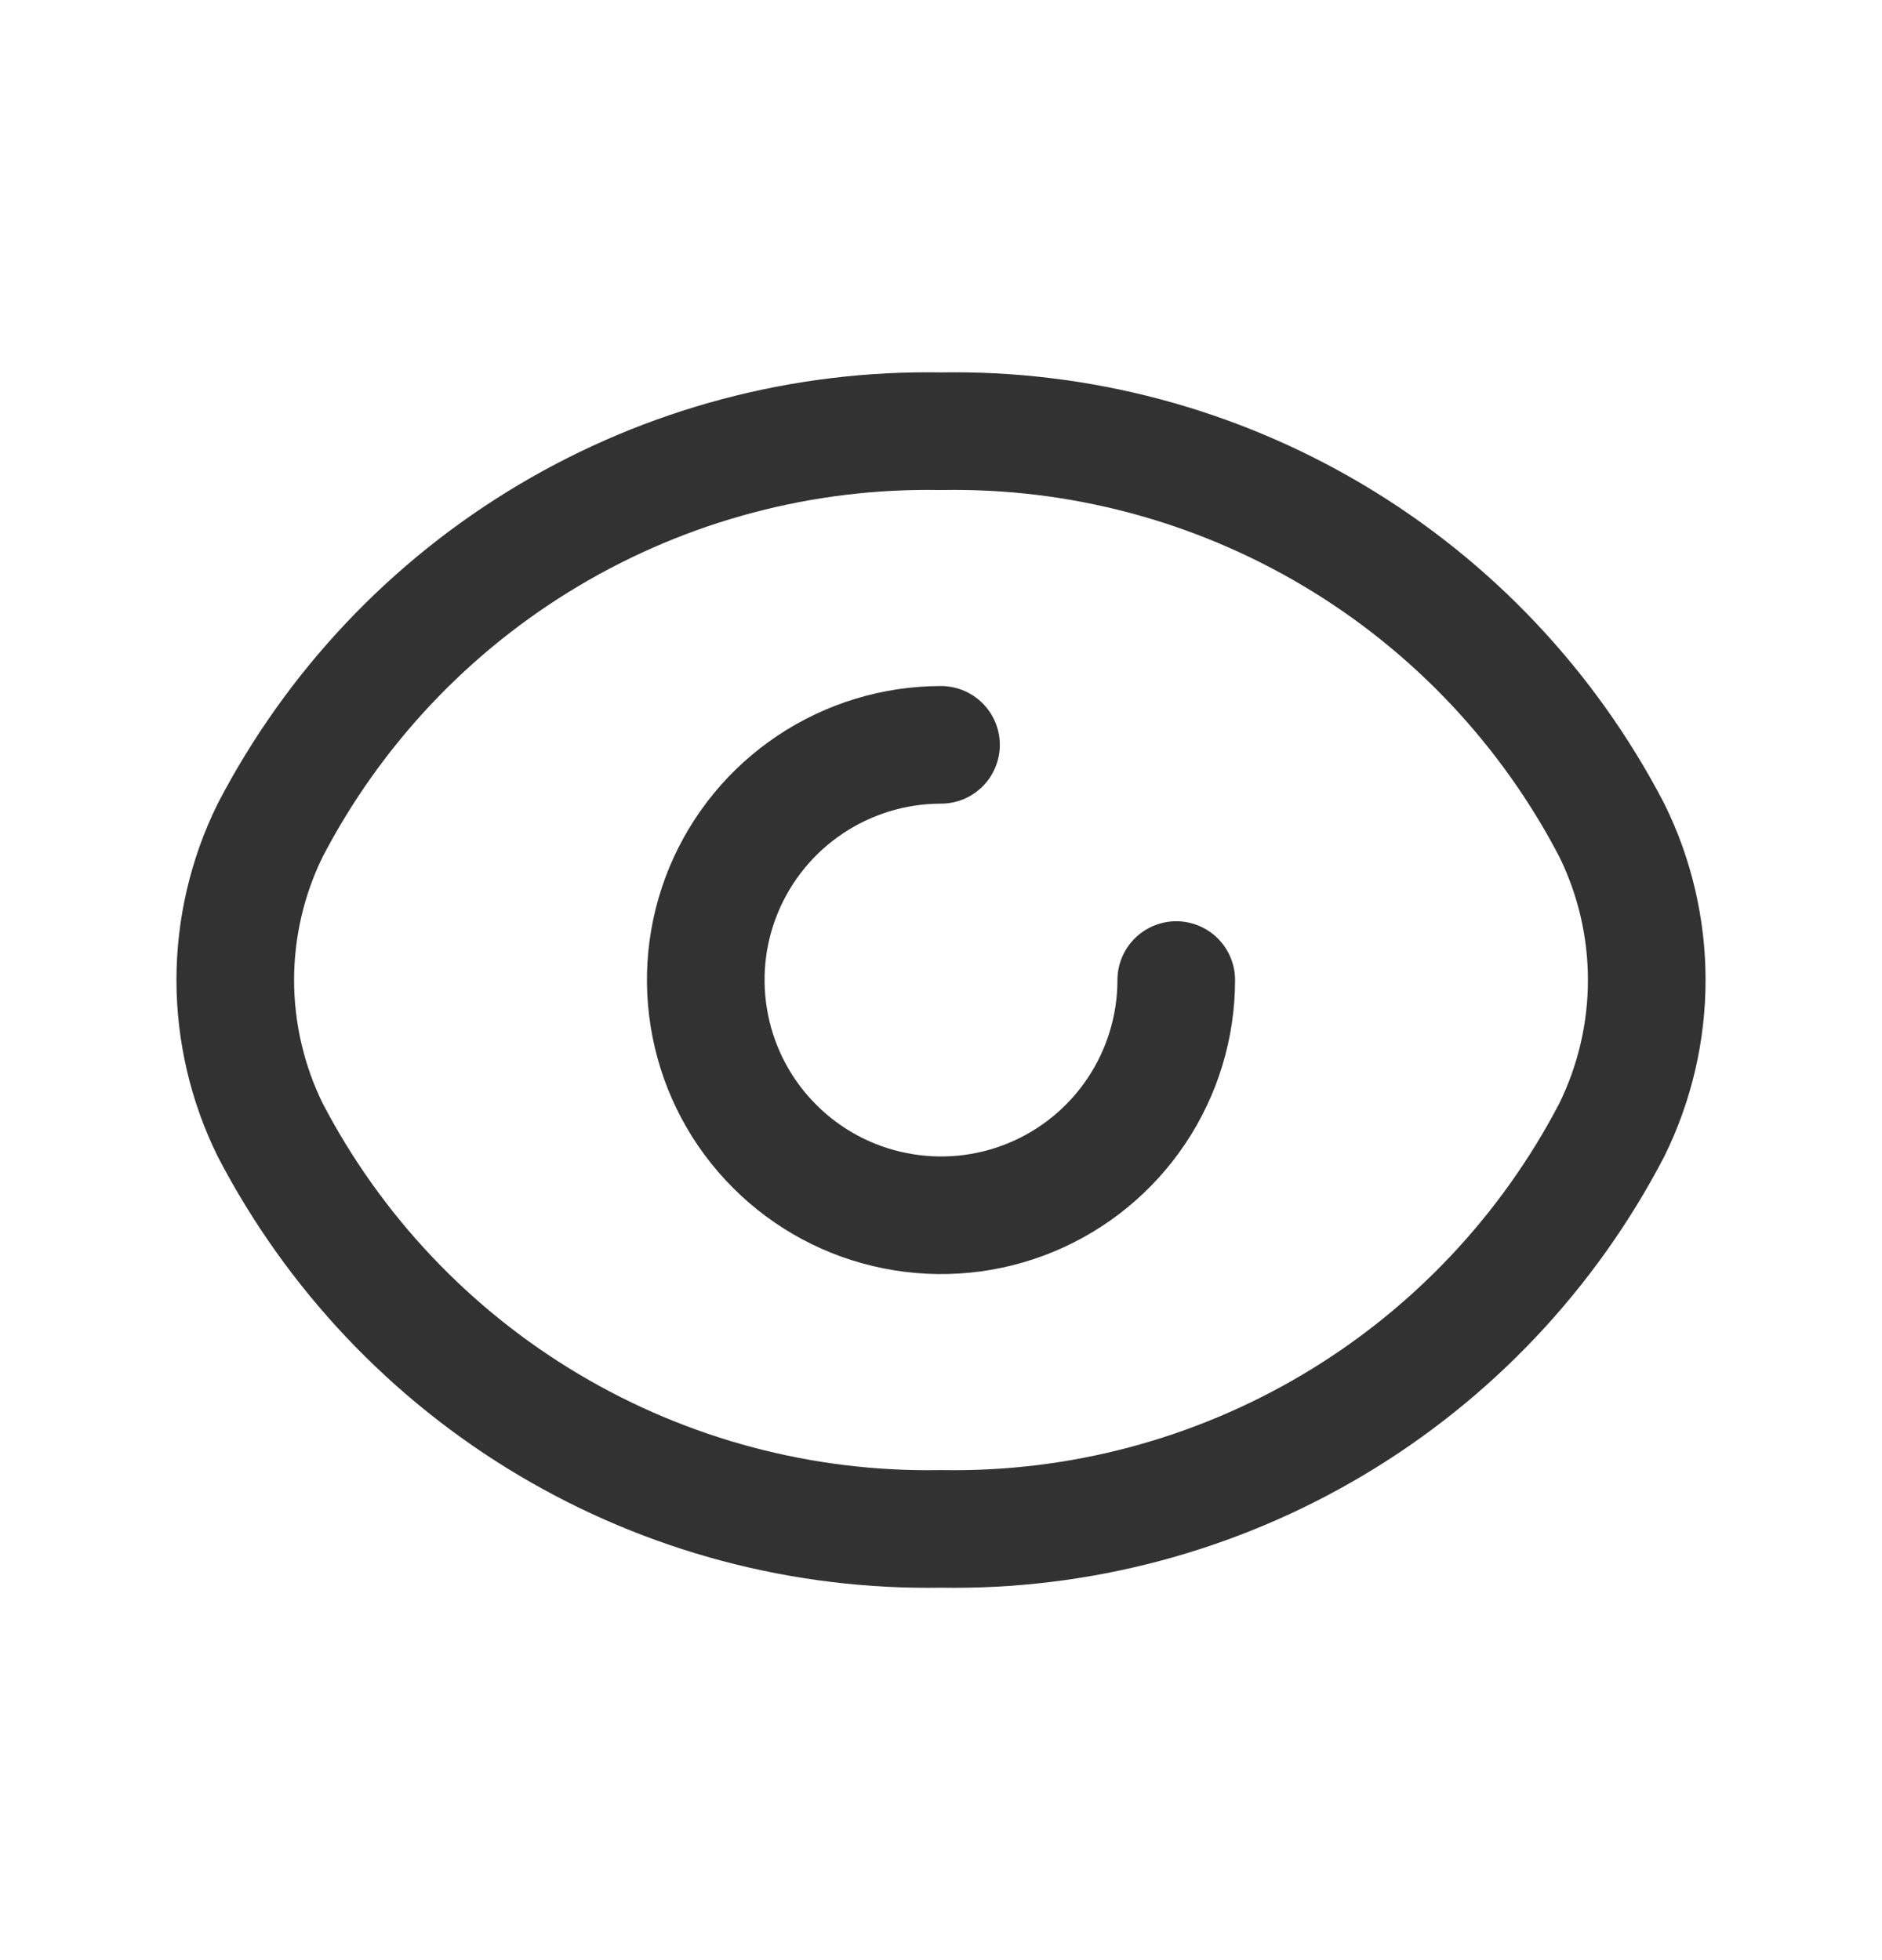
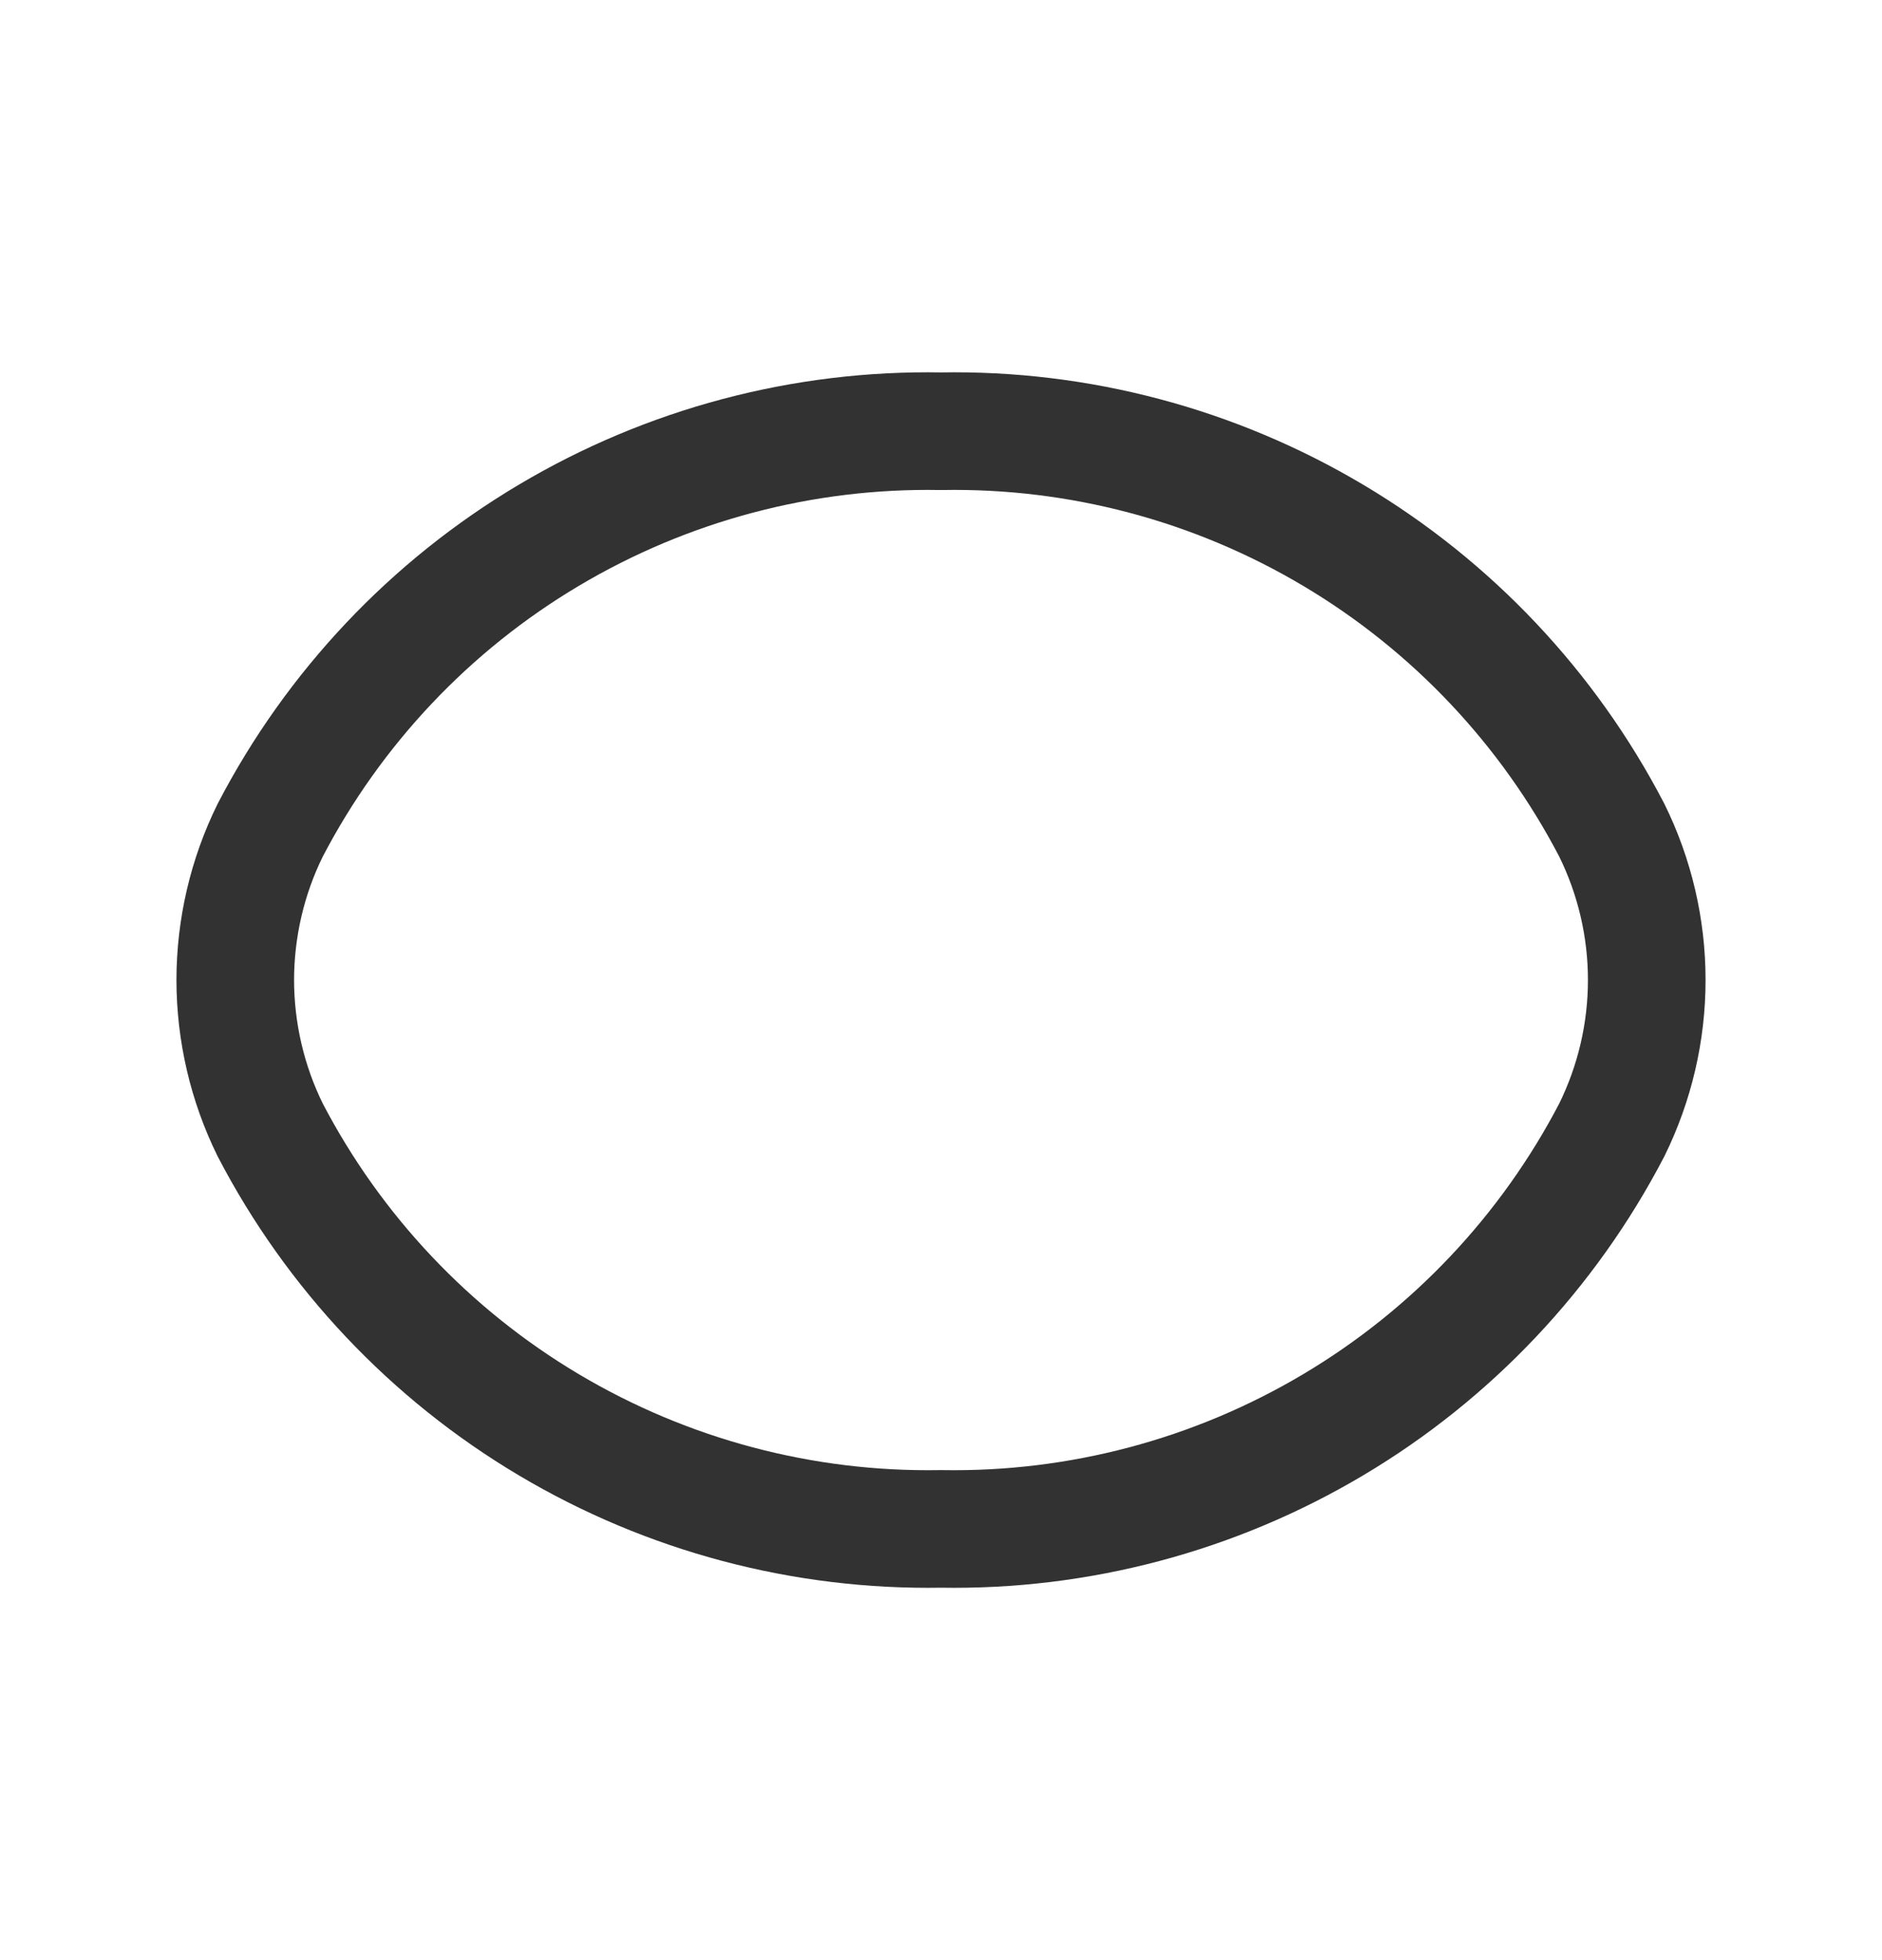
<svg xmlns="http://www.w3.org/2000/svg" width="24" height="25" viewBox="0 0 24 25" fill="none">
  <path d="M3 12.499C3.001 11.836 3.153 11.182 3.446 10.588V10.588C4.258 9.028 5.488 7.725 6.999 6.827C8.51 5.928 10.242 5.468 12 5.5C13.758 5.468 15.49 5.928 17.001 6.827C18.512 7.725 19.742 9.028 20.554 10.588C20.847 11.182 21 11.836 21 12.499C21 13.163 20.847 13.817 20.554 14.412V14.412C19.742 15.971 18.512 17.274 17.001 18.172C15.49 19.071 13.758 19.531 12 19.5C10.242 19.531 8.51 19.071 6.999 18.172C5.488 17.274 4.258 15.971 3.446 14.412V14.412C3.153 13.817 3.001 13.163 3 12.499V12.499Z" stroke="#323232" stroke-width="1.5" stroke-linecap="round" stroke-linejoin="round" />
-   <path d="M15 12.5C15 13.093 14.824 13.673 14.494 14.167C14.165 14.66 13.696 15.045 13.148 15.272C12.6 15.499 11.997 15.558 11.415 15.442C10.833 15.327 10.298 15.041 9.879 14.621C9.459 14.202 9.173 13.667 9.058 13.085C8.942 12.503 9.001 11.9 9.228 11.352C9.455 10.804 9.84 10.335 10.333 10.006C10.827 9.676 11.407 9.5 12 9.5" stroke="#323232" stroke-width="1.5" stroke-linecap="round" stroke-linejoin="round" />
</svg>